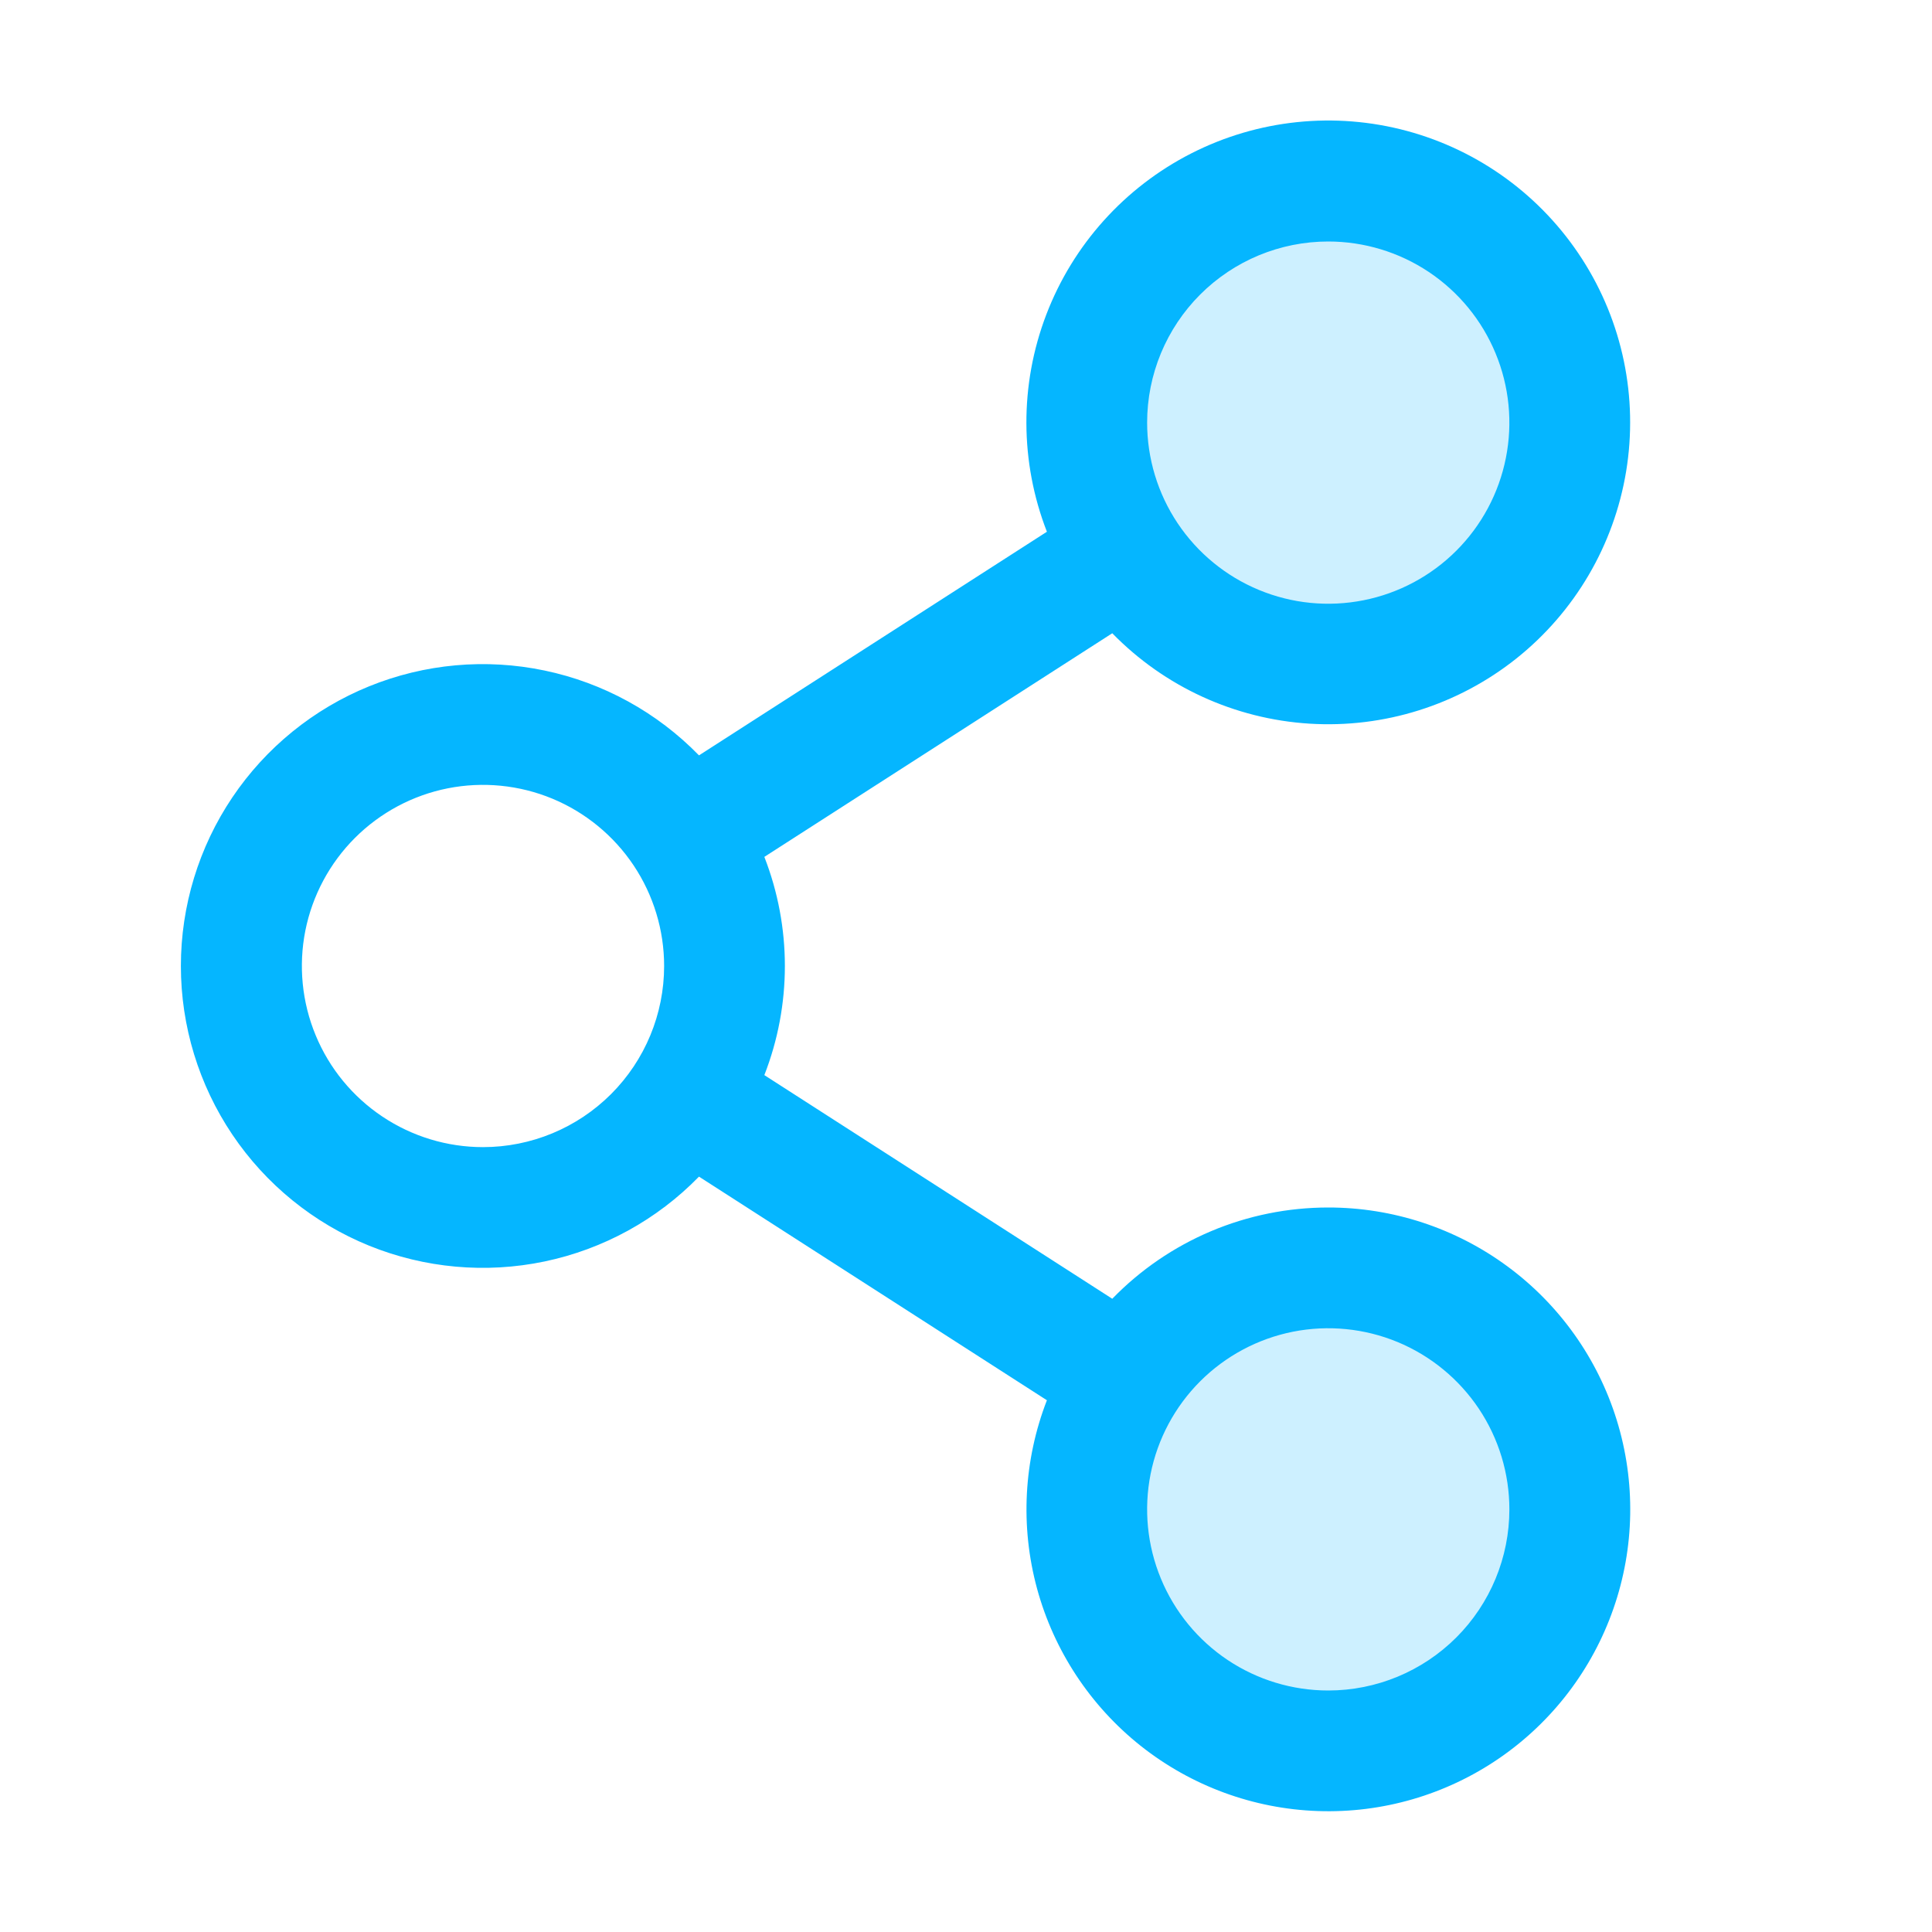
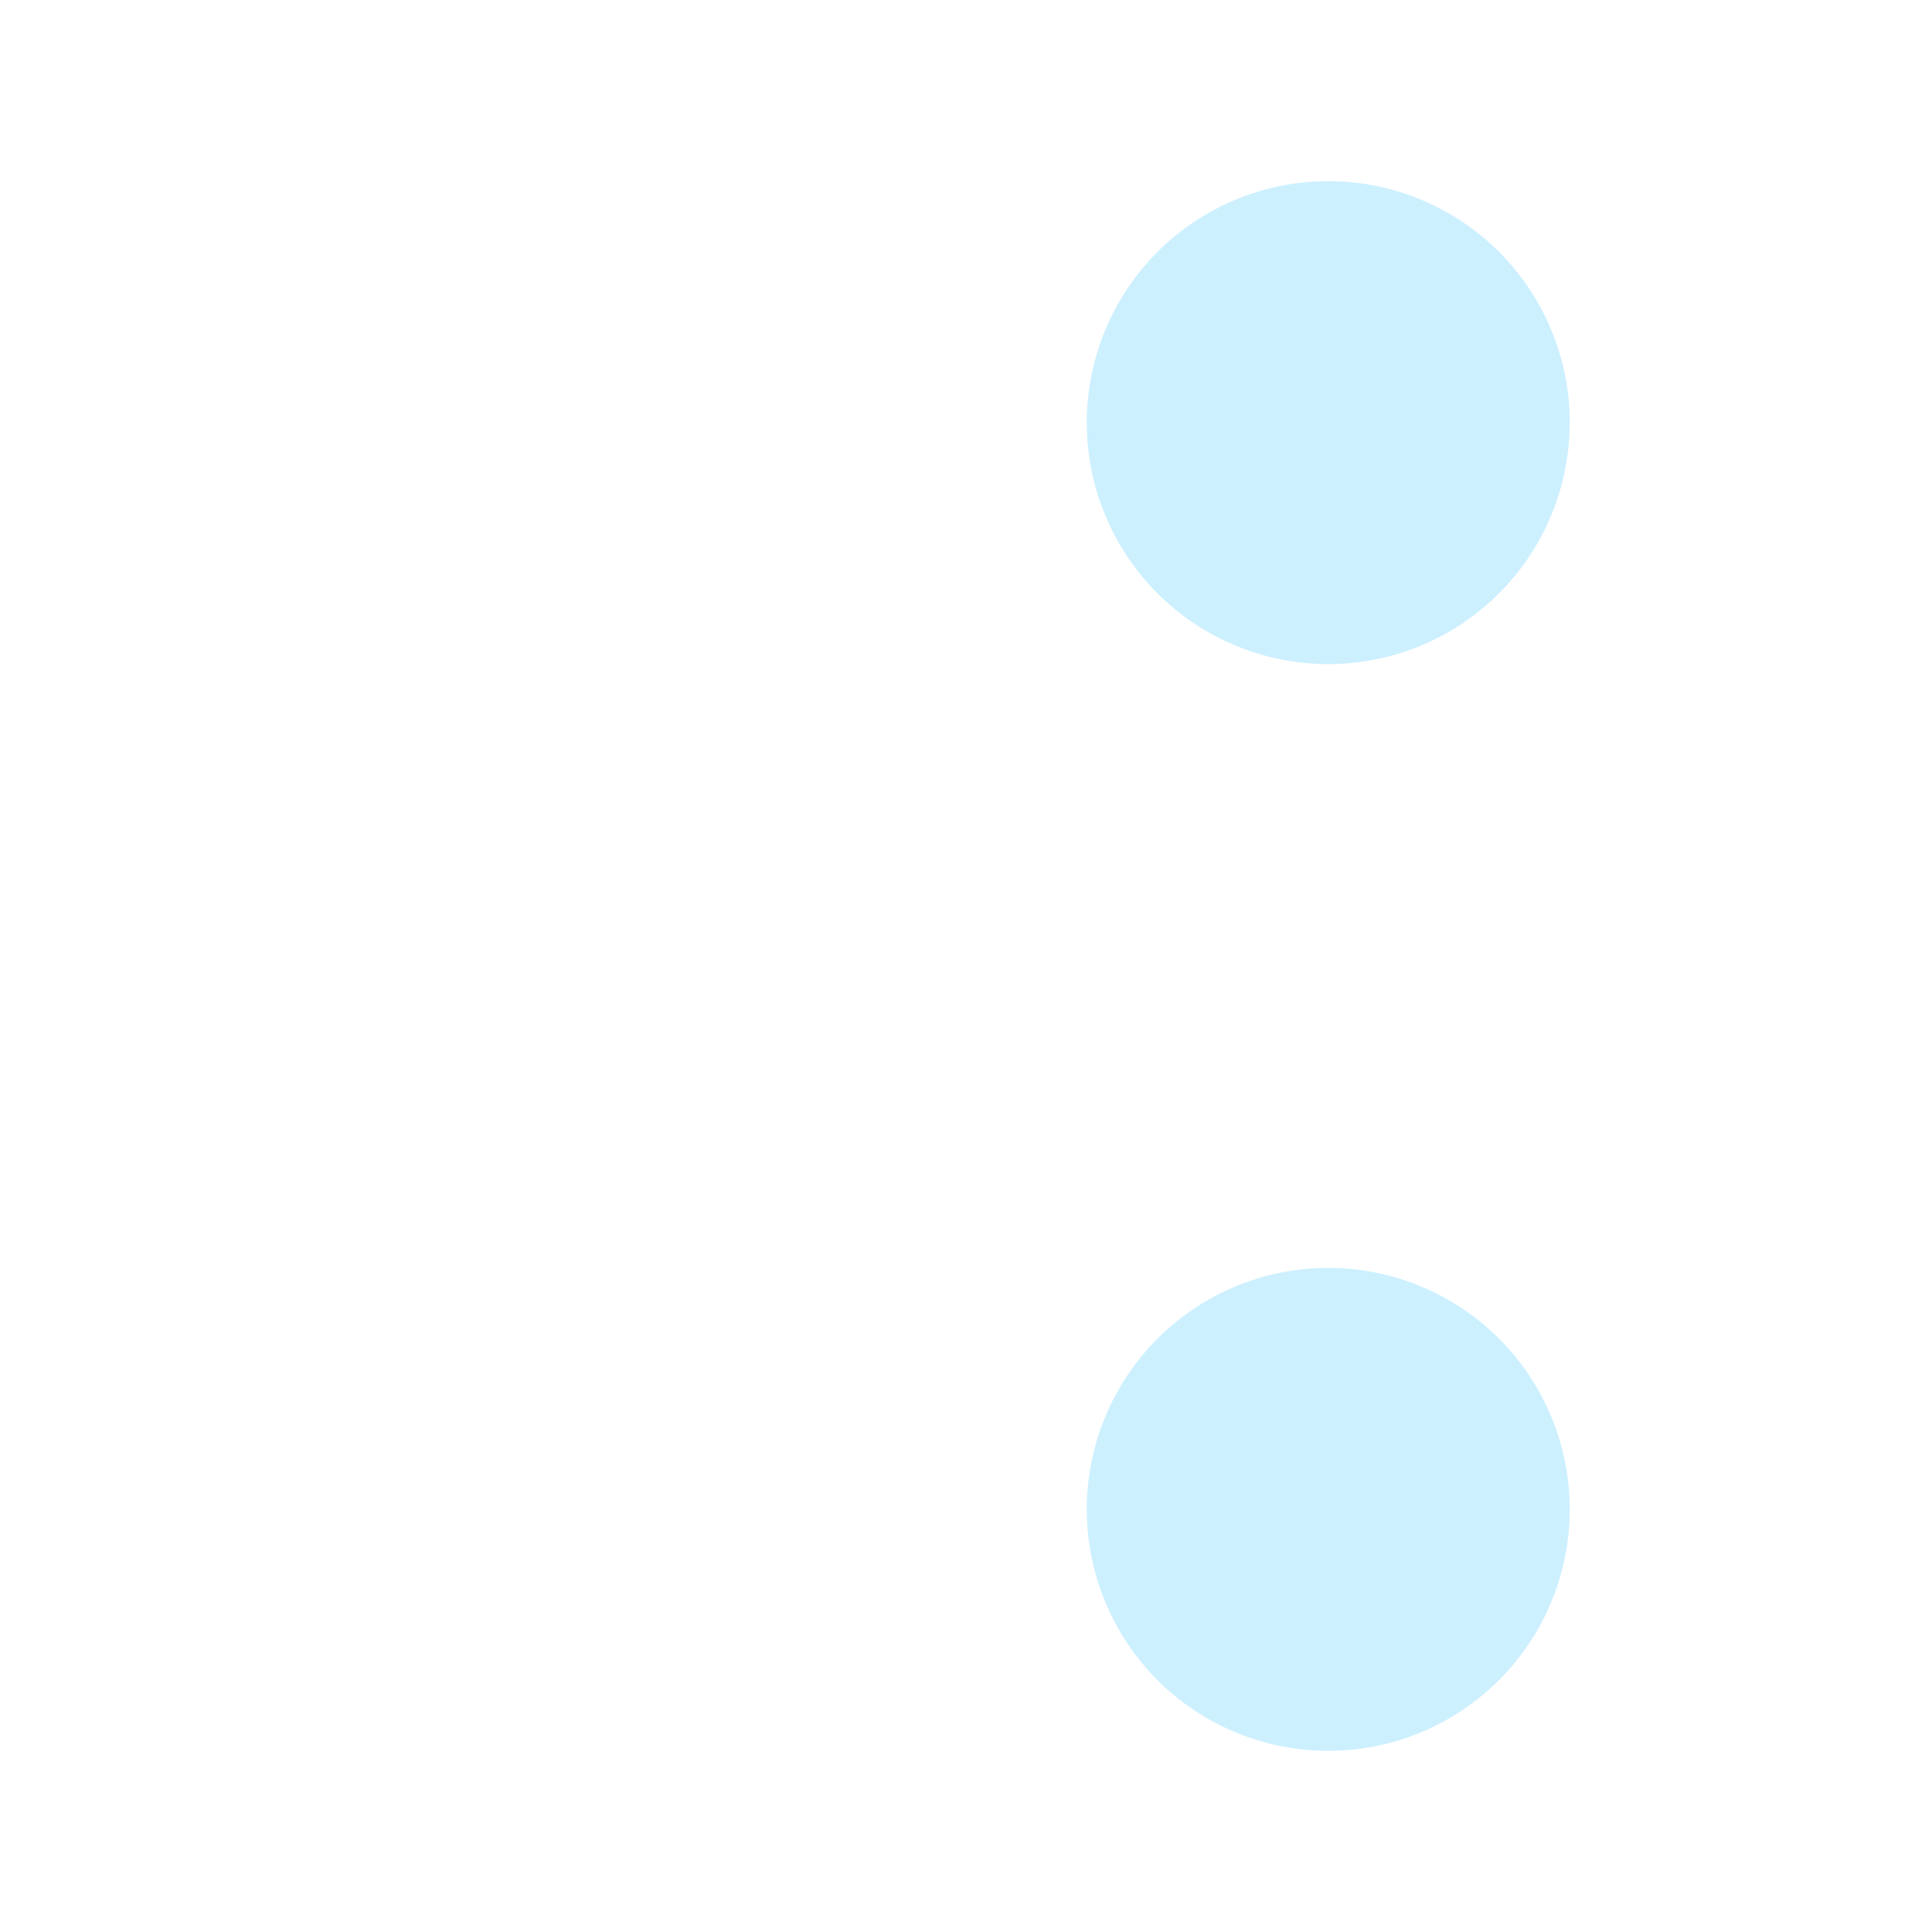
<svg xmlns="http://www.w3.org/2000/svg" width="48" height="48" viewBox="0 0 48 48" fill="none">
  <path opacity="0.2" d="M39 37.5C39 38.687 38.648 39.847 37.989 40.833C37.33 41.82 36.392 42.589 35.296 43.043C34.2 43.497 32.993 43.616 31.829 43.385C30.666 43.153 29.596 42.582 28.757 41.743C27.918 40.904 27.347 39.834 27.115 38.67C26.884 37.507 27.003 36.3 27.457 35.204C27.911 34.108 28.68 33.17 29.667 32.511C30.653 31.852 31.813 31.5 33 31.5C34.591 31.5 36.117 32.132 37.243 33.257C38.368 34.383 39 35.909 39 37.5ZM33 16.5C34.187 16.5 35.347 16.148 36.333 15.489C37.32 14.829 38.089 13.893 38.543 12.796C38.997 11.7 39.116 10.493 38.885 9.329C38.653 8.166 38.082 7.096 37.243 6.257C36.404 5.418 35.334 4.847 34.17 4.615C33.007 4.384 31.8 4.503 30.704 4.957C29.608 5.411 28.671 6.18 28.011 7.167C27.352 8.153 27 9.313 27 10.5C27 12.091 27.632 13.617 28.757 14.743C29.883 15.868 31.409 16.5 33 16.5Z" fill="#05B6FF" />
-   <path d="M33 30C31.999 30 31.009 30.2 30.087 30.589C29.165 30.979 28.331 31.549 27.634 32.267L18.99 26.711C19.67 24.968 19.67 23.032 18.99 21.289L27.634 15.733C28.932 17.063 30.678 17.863 32.533 17.979C34.388 18.095 36.22 17.518 37.674 16.36C39.127 15.202 40.099 13.545 40.401 11.711C40.703 9.877 40.313 7.996 39.306 6.434C38.3 4.871 36.75 3.738 34.955 3.253C33.161 2.769 31.25 2.968 29.595 3.812C27.939 4.656 26.655 6.085 25.993 7.821C25.33 9.558 25.337 11.479 26.01 13.211L17.366 18.767C16.325 17.698 14.989 16.964 13.529 16.659C12.069 16.353 10.551 16.49 9.169 17.052C7.787 17.614 6.604 18.575 5.771 19.813C4.939 21.05 4.494 22.508 4.494 24C4.494 25.492 4.939 26.95 5.771 28.187C6.604 29.425 7.787 30.386 9.169 30.948C10.551 31.509 12.069 31.646 13.529 31.341C14.989 31.036 16.325 30.302 17.366 29.233L26.01 34.789C25.431 36.282 25.345 37.922 25.765 39.468C26.186 41.013 27.09 42.384 28.345 43.379C29.601 44.373 31.142 44.94 32.743 44.995C34.343 45.051 35.92 44.593 37.242 43.687C38.563 42.782 39.56 41.477 40.086 39.964C40.613 38.452 40.641 36.81 40.167 35.28C39.693 33.75 38.741 32.412 37.451 31.462C36.162 30.512 34.602 29.999 33 30ZM33 6C33.89 6 34.76 6.264 35.5 6.758C36.24 7.253 36.817 7.956 37.157 8.778C37.498 9.6 37.587 10.505 37.413 11.378C37.24 12.251 36.811 13.053 36.182 13.682C35.553 14.311 34.751 14.74 33.878 14.913C33.005 15.087 32.1 14.998 31.278 14.657C30.456 14.317 29.753 13.74 29.258 13C28.764 12.26 28.5 11.39 28.5 10.5C28.5 9.306 28.974 8.162 29.818 7.318C30.662 6.474 31.806 6 33 6ZM12 28.5C11.11 28.5 10.24 28.236 9.5 27.741C8.76 27.247 8.183 26.544 7.843 25.722C7.502 24.9 7.413 23.995 7.586 23.122C7.76 22.249 8.189 21.447 8.818 20.818C9.447 20.189 10.249 19.76 11.122 19.586C11.995 19.413 12.9 19.502 13.722 19.842C14.544 20.183 15.247 20.76 15.742 21.5C16.236 22.24 16.5 23.11 16.5 24C16.5 25.193 16.026 26.338 15.182 27.182C14.338 28.026 13.193 28.5 12 28.5ZM33 42C32.11 42 31.24 41.736 30.5 41.242C29.76 40.747 29.183 40.044 28.843 39.222C28.502 38.4 28.413 37.495 28.586 36.622C28.76 35.749 29.189 34.947 29.818 34.318C30.447 33.689 31.249 33.26 32.122 33.086C32.995 32.913 33.9 33.002 34.722 33.342C35.544 33.683 36.247 34.26 36.742 35C37.236 35.74 37.5 36.61 37.5 37.5C37.5 38.693 37.026 39.838 36.182 40.682C35.338 41.526 34.193 42 33 42Z" fill="#05B6FF" />
</svg>